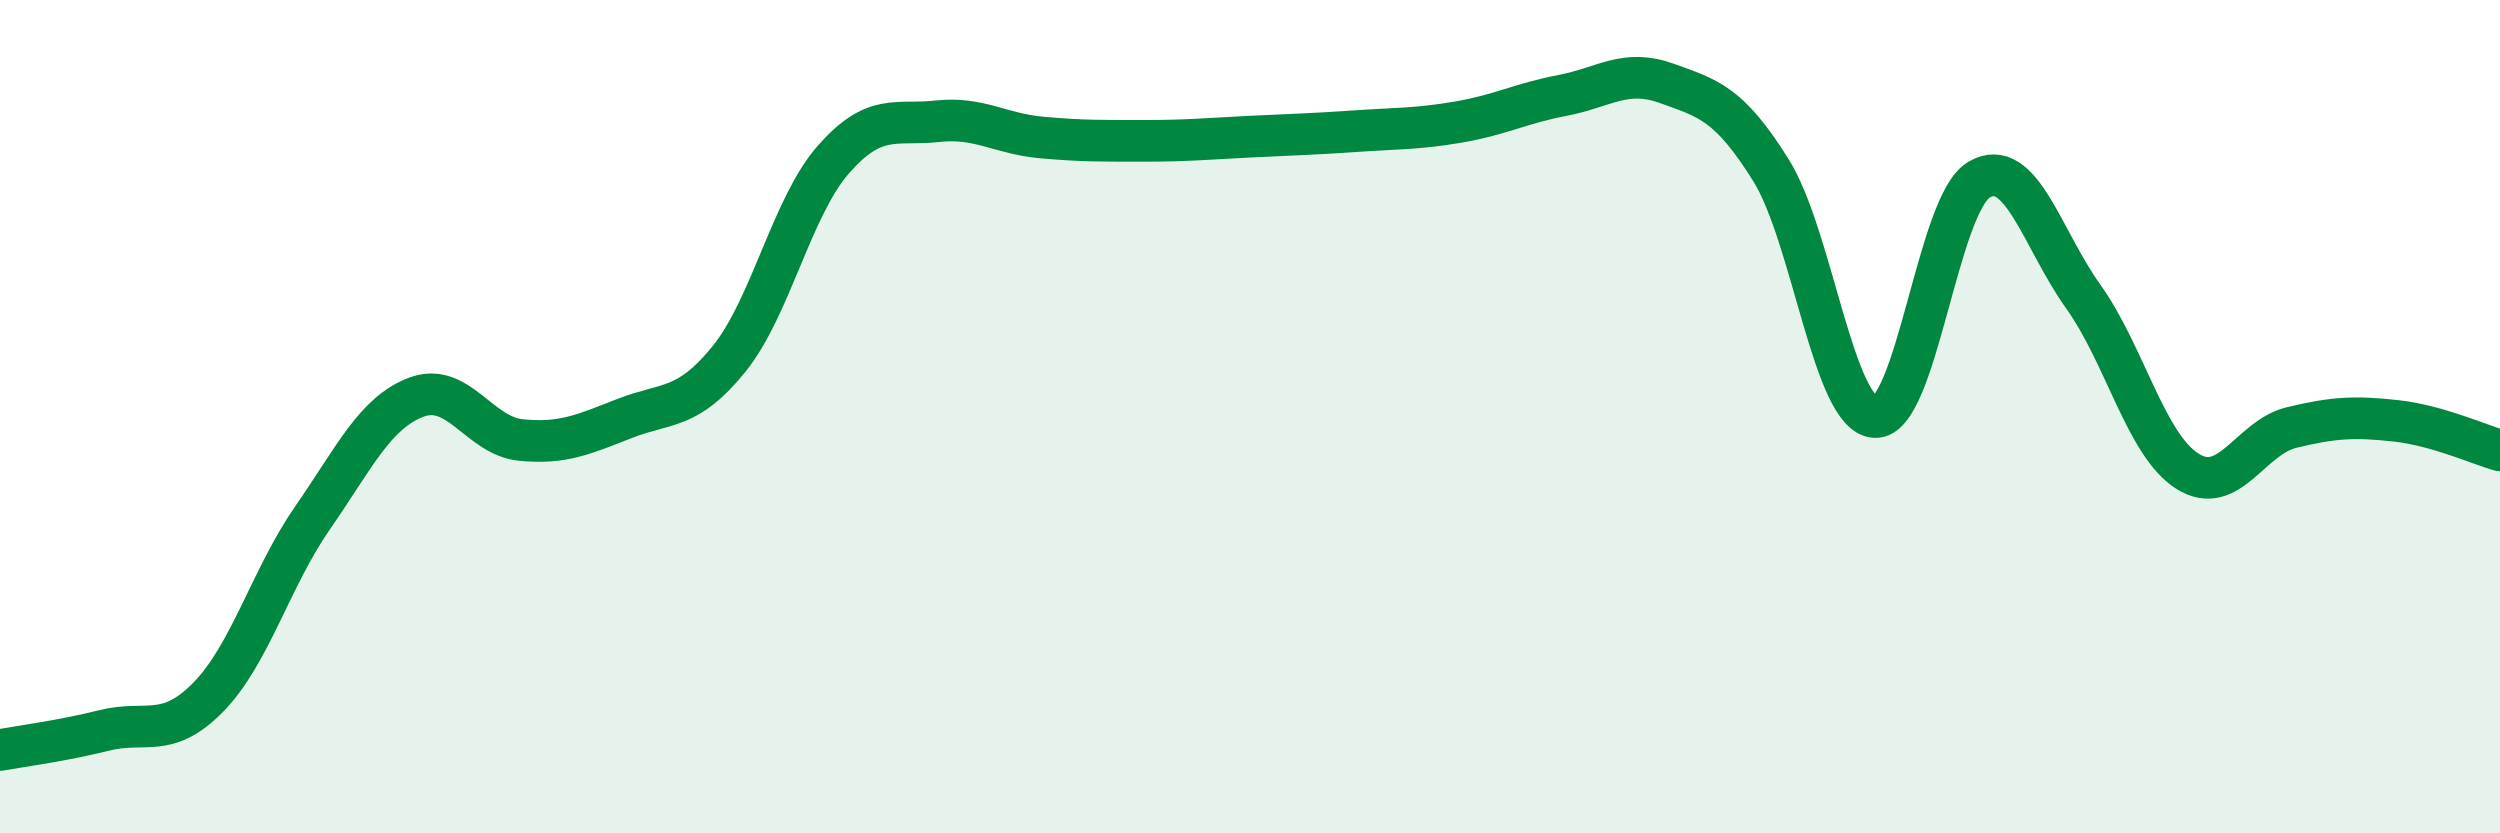
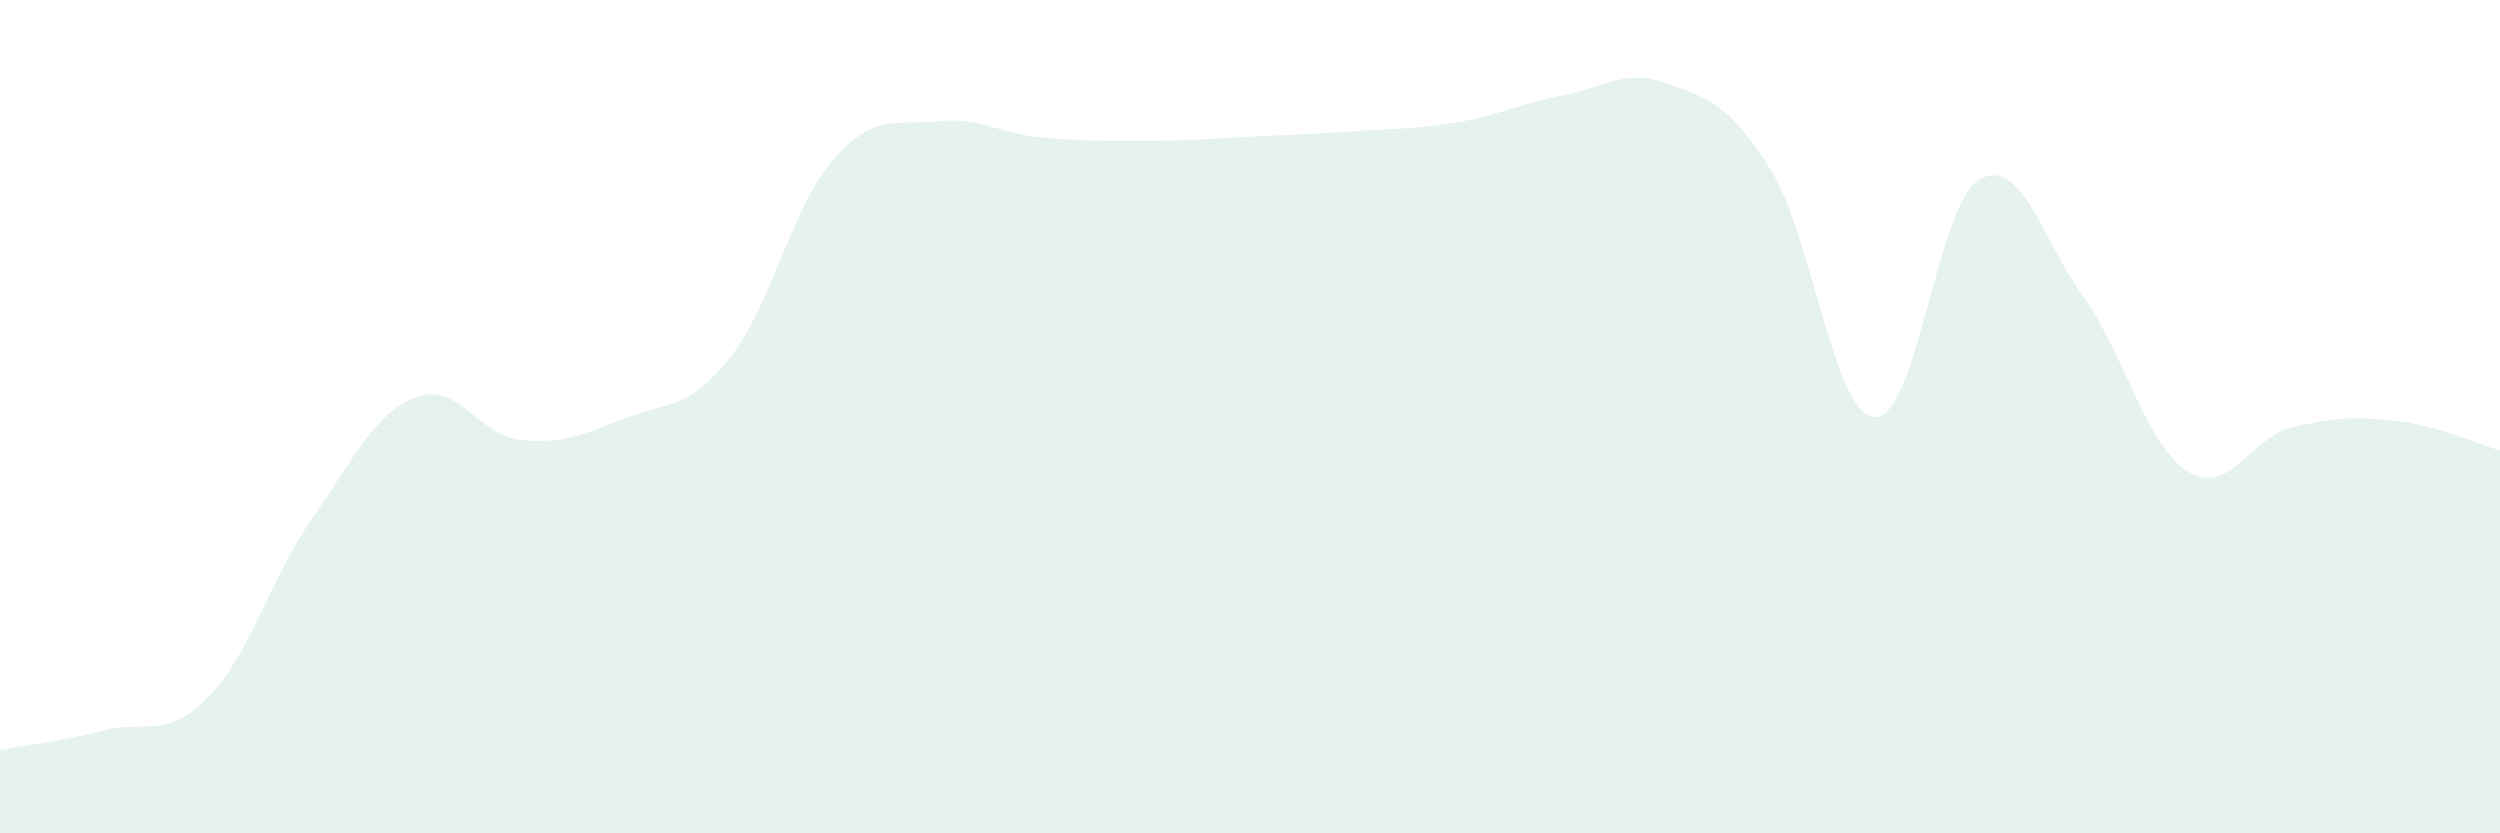
<svg xmlns="http://www.w3.org/2000/svg" width="60" height="20" viewBox="0 0 60 20">
  <path d="M 0,18 C 0.5,17.91 1.5,17.78 2.5,17.53 C 3.5,17.28 4,17.75 5,16.73 C 6,15.71 6.5,13.87 7.5,12.43 C 8.5,10.99 9,9.9 10,9.53 C 11,9.16 11.5,10.46 12.5,10.56 C 13.5,10.66 14,10.43 15,10.04 C 16,9.65 16.5,9.85 17.5,8.61 C 18.5,7.37 19,4.97 20,3.83 C 21,2.69 21.5,3.02 22.5,2.91 C 23.5,2.8 24,3.21 25,3.3 C 26,3.39 26.5,3.38 27.5,3.38 C 28.5,3.38 29,3.33 30,3.28 C 31,3.23 31.5,3.22 32.5,3.15 C 33.5,3.08 34,3.1 35,2.93 C 36,2.76 36.5,2.48 37.5,2.29 C 38.5,2.1 39,1.64 40,2 C 41,2.36 41.5,2.48 42.5,4.08 C 43.5,5.68 44,9.96 45,10.01 C 46,10.06 46.5,4.89 47.5,4.31 C 48.5,3.73 49,5.72 50,7.12 C 51,8.52 51.5,10.68 52.5,11.31 C 53.5,11.94 54,10.5 55,10.26 C 56,10.02 56.5,9.99 57.5,10.1 C 58.5,10.21 59.5,10.67 60,10.81L60 20L0 20Z" fill="#008740" opacity="0.1" stroke-linecap="round" stroke-linejoin="round" />
-   <path d="M 0,18 C 0.5,17.91 1.5,17.78 2.5,17.53 C 3.5,17.28 4,17.75 5,16.73 C 6,15.71 6.5,13.87 7.5,12.43 C 8.5,10.99 9,9.9 10,9.53 C 11,9.16 11.5,10.46 12.5,10.56 C 13.5,10.66 14,10.43 15,10.04 C 16,9.65 16.5,9.85 17.5,8.61 C 18.5,7.37 19,4.97 20,3.83 C 21,2.69 21.5,3.02 22.5,2.91 C 23.5,2.8 24,3.21 25,3.3 C 26,3.39 26.5,3.38 27.5,3.38 C 28.5,3.38 29,3.33 30,3.28 C 31,3.23 31.5,3.22 32.5,3.15 C 33.5,3.08 34,3.1 35,2.93 C 36,2.76 36.5,2.48 37.5,2.29 C 38.5,2.1 39,1.64 40,2 C 41,2.36 41.5,2.48 42.5,4.08 C 43.5,5.68 44,9.96 45,10.01 C 46,10.06 46.5,4.89 47.5,4.31 C 48.5,3.73 49,5.72 50,7.12 C 51,8.52 51.5,10.68 52.5,11.31 C 53.5,11.94 54,10.5 55,10.26 C 56,10.02 56.5,9.99 57.5,10.1 C 58.5,10.21 59.5,10.67 60,10.81" stroke="#008740" stroke-width="1" fill="none" stroke-linecap="round" stroke-linejoin="round" />
</svg>